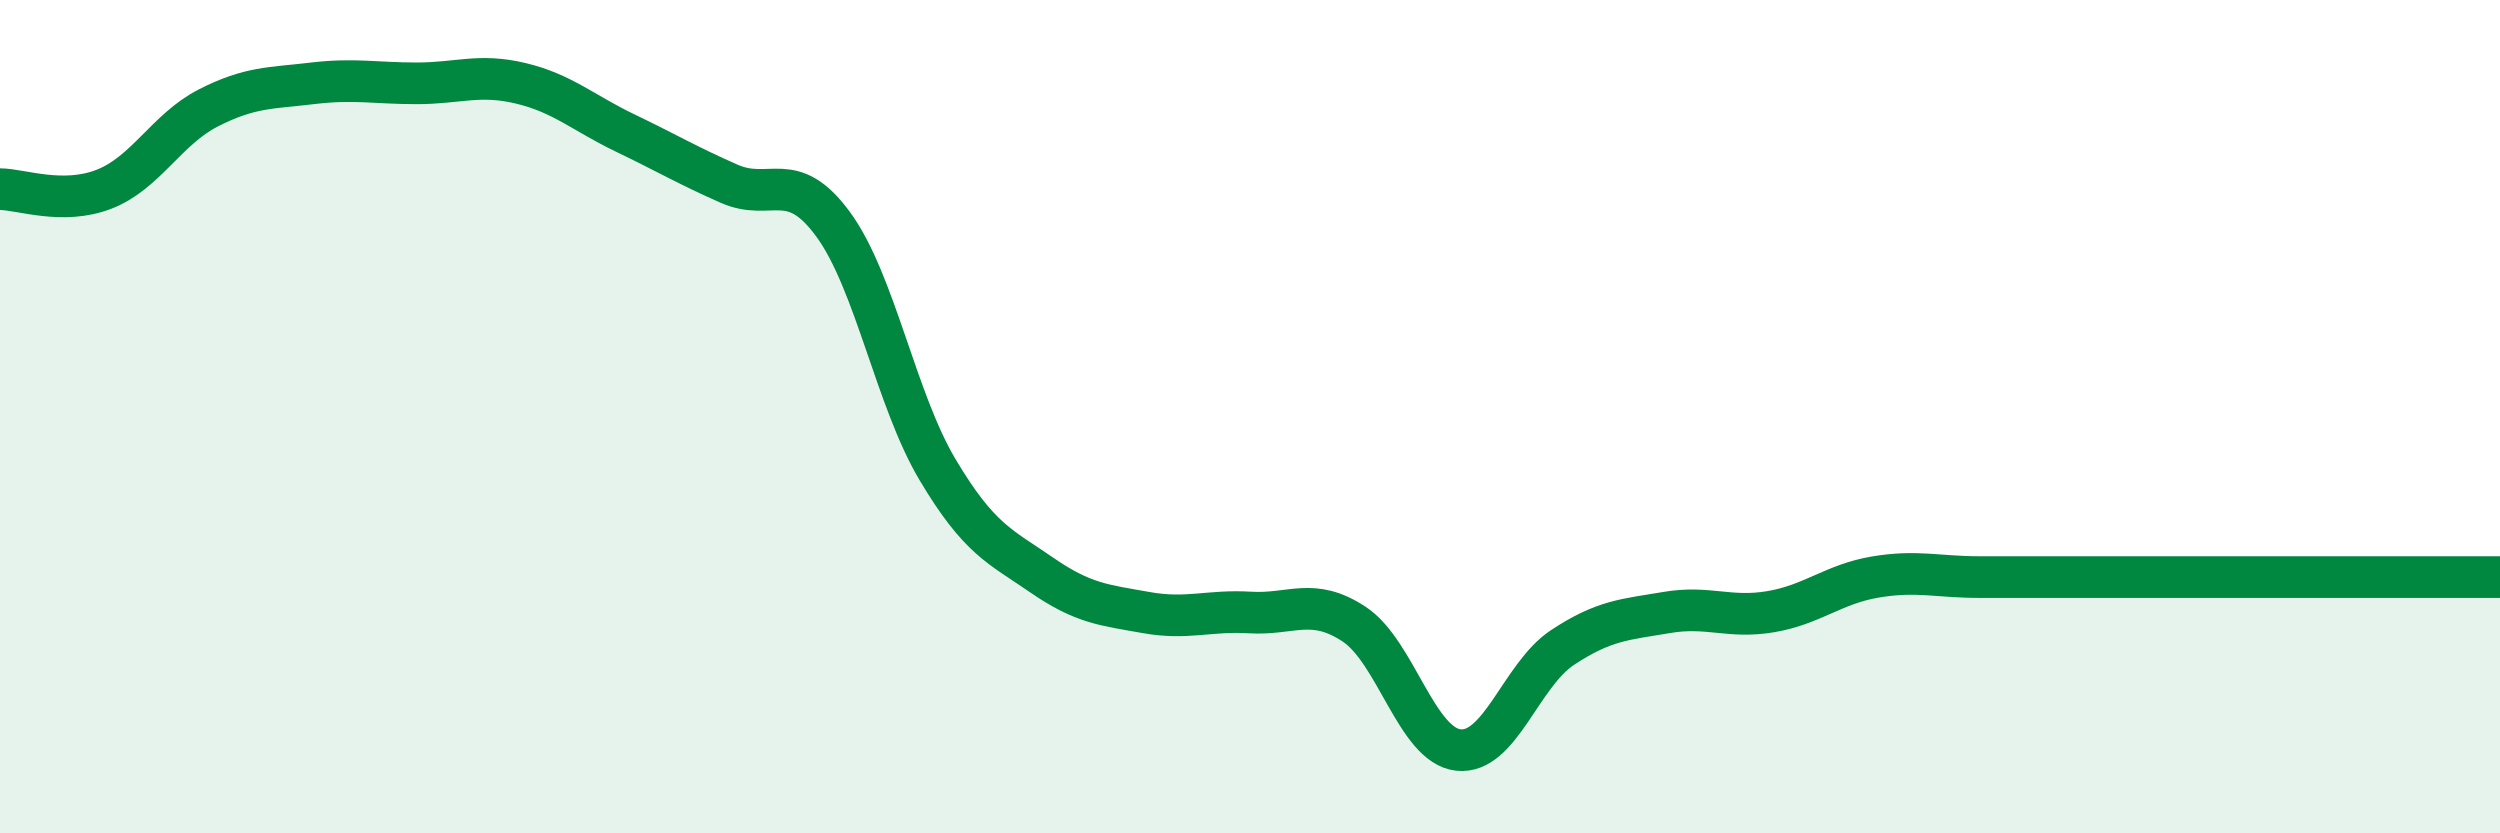
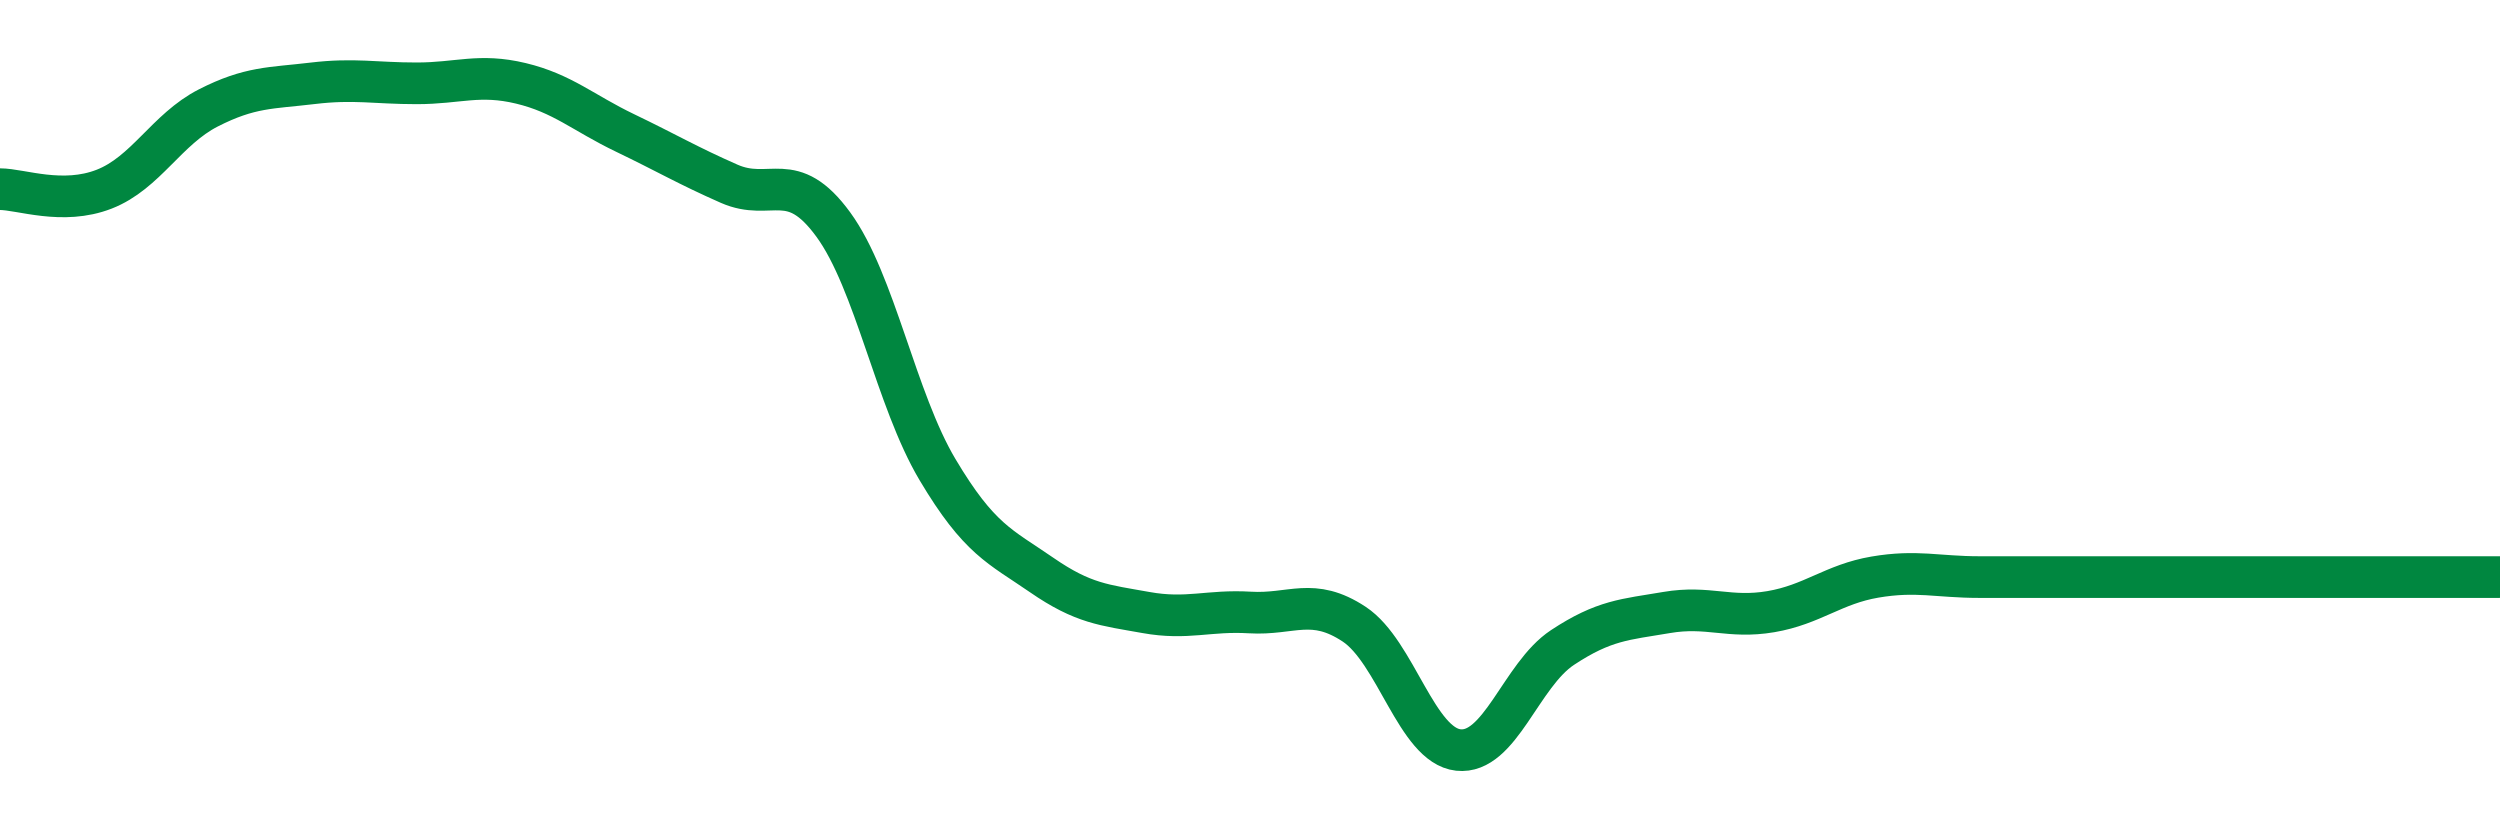
<svg xmlns="http://www.w3.org/2000/svg" width="60" height="20" viewBox="0 0 60 20">
-   <path d="M 0,4.54 C 0.5,4.54 1.5,4.93 2.5,4.54 C 3.5,4.15 4,3.1 5,2.59 C 6,2.08 6.5,2.12 7.5,2 C 8.5,1.88 9,2 10,2 C 11,2 11.5,1.76 12.5,2 C 13.5,2.24 14,2.71 15,3.19 C 16,3.67 16.5,3.97 17.5,4.41 C 18.5,4.85 19,4.02 20,5.39 C 21,6.76 21.5,9.59 22.5,11.27 C 23.5,12.95 24,13.11 25,13.8 C 26,14.49 26.5,14.52 27.5,14.7 C 28.5,14.88 29,14.64 30,14.7 C 31,14.76 31.5,14.32 32.5,14.98 C 33.5,15.64 34,17.89 35,18 C 36,18.11 36.5,16.2 37.5,15.54 C 38.5,14.88 39,14.87 40,14.7 C 41,14.53 41.5,14.85 42.5,14.68 C 43.5,14.51 44,14.02 45,13.85 C 46,13.68 46.5,13.85 47.5,13.85 C 48.5,13.85 49,13.85 50,13.85 C 51,13.85 51.5,13.85 52.5,13.85 C 53.5,13.85 53.5,13.85 55,13.85 C 56.5,13.85 59,13.85 60,13.85L60 20L0 20Z" fill="#008740" opacity="0.1" stroke-linecap="round" stroke-linejoin="round" />
  <path d="M 0,4.54 C 0.5,4.54 1.5,4.93 2.5,4.54 C 3.5,4.15 4,3.1 5,2.59 C 6,2.08 6.5,2.12 7.5,2 C 8.5,1.88 9,2 10,2 C 11,2 11.5,1.76 12.5,2 C 13.5,2.24 14,2.71 15,3.19 C 16,3.67 16.5,3.97 17.5,4.41 C 18.5,4.85 19,4.02 20,5.39 C 21,6.76 21.5,9.59 22.5,11.27 C 23.5,12.95 24,13.11 25,13.8 C 26,14.49 26.5,14.52 27.5,14.7 C 28.5,14.88 29,14.64 30,14.7 C 31,14.76 31.5,14.32 32.5,14.98 C 33.5,15.64 34,17.89 35,18 C 36,18.11 36.5,16.2 37.5,15.54 C 38.5,14.88 39,14.87 40,14.7 C 41,14.53 41.5,14.85 42.5,14.68 C 43.5,14.51 44,14.02 45,13.85 C 46,13.68 46.5,13.85 47.5,13.85 C 48.5,13.85 49,13.85 50,13.85 C 51,13.85 51.5,13.85 52.5,13.85 C 53.5,13.85 53.5,13.85 55,13.85 C 56.5,13.85 59,13.85 60,13.85" stroke="#008740" stroke-width="1" fill="none" stroke-linecap="round" stroke-linejoin="round" />
</svg>